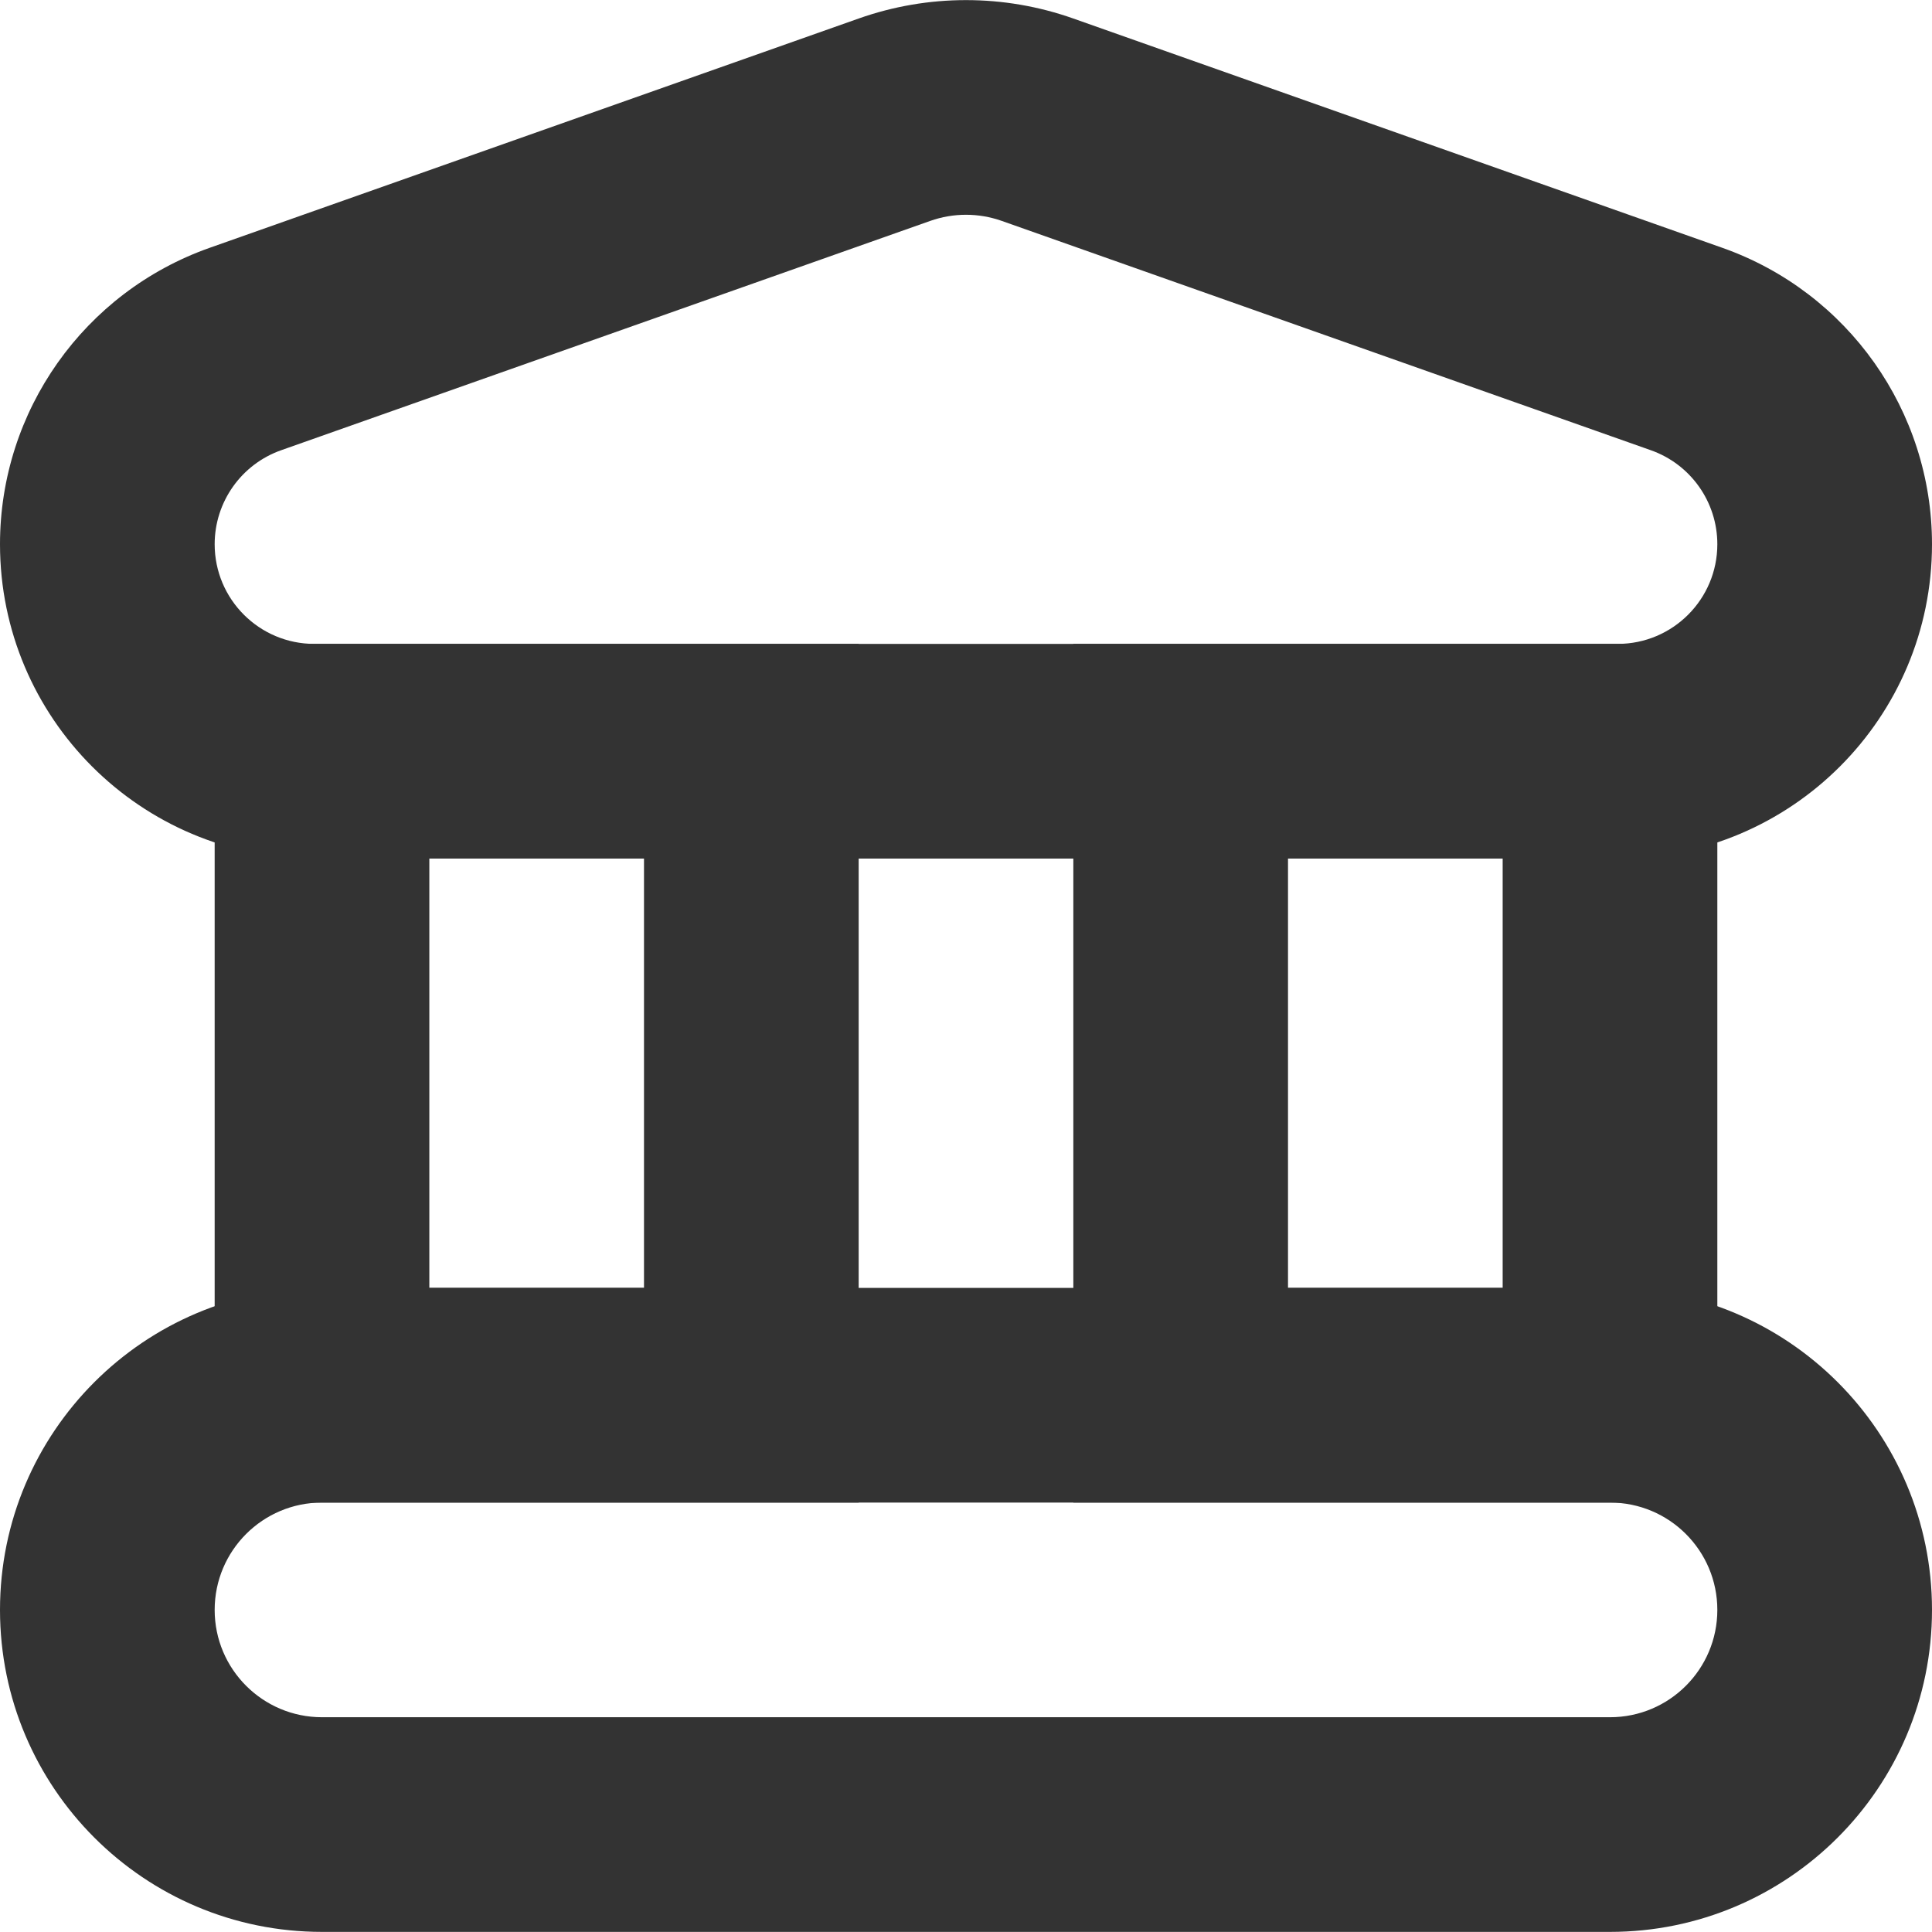
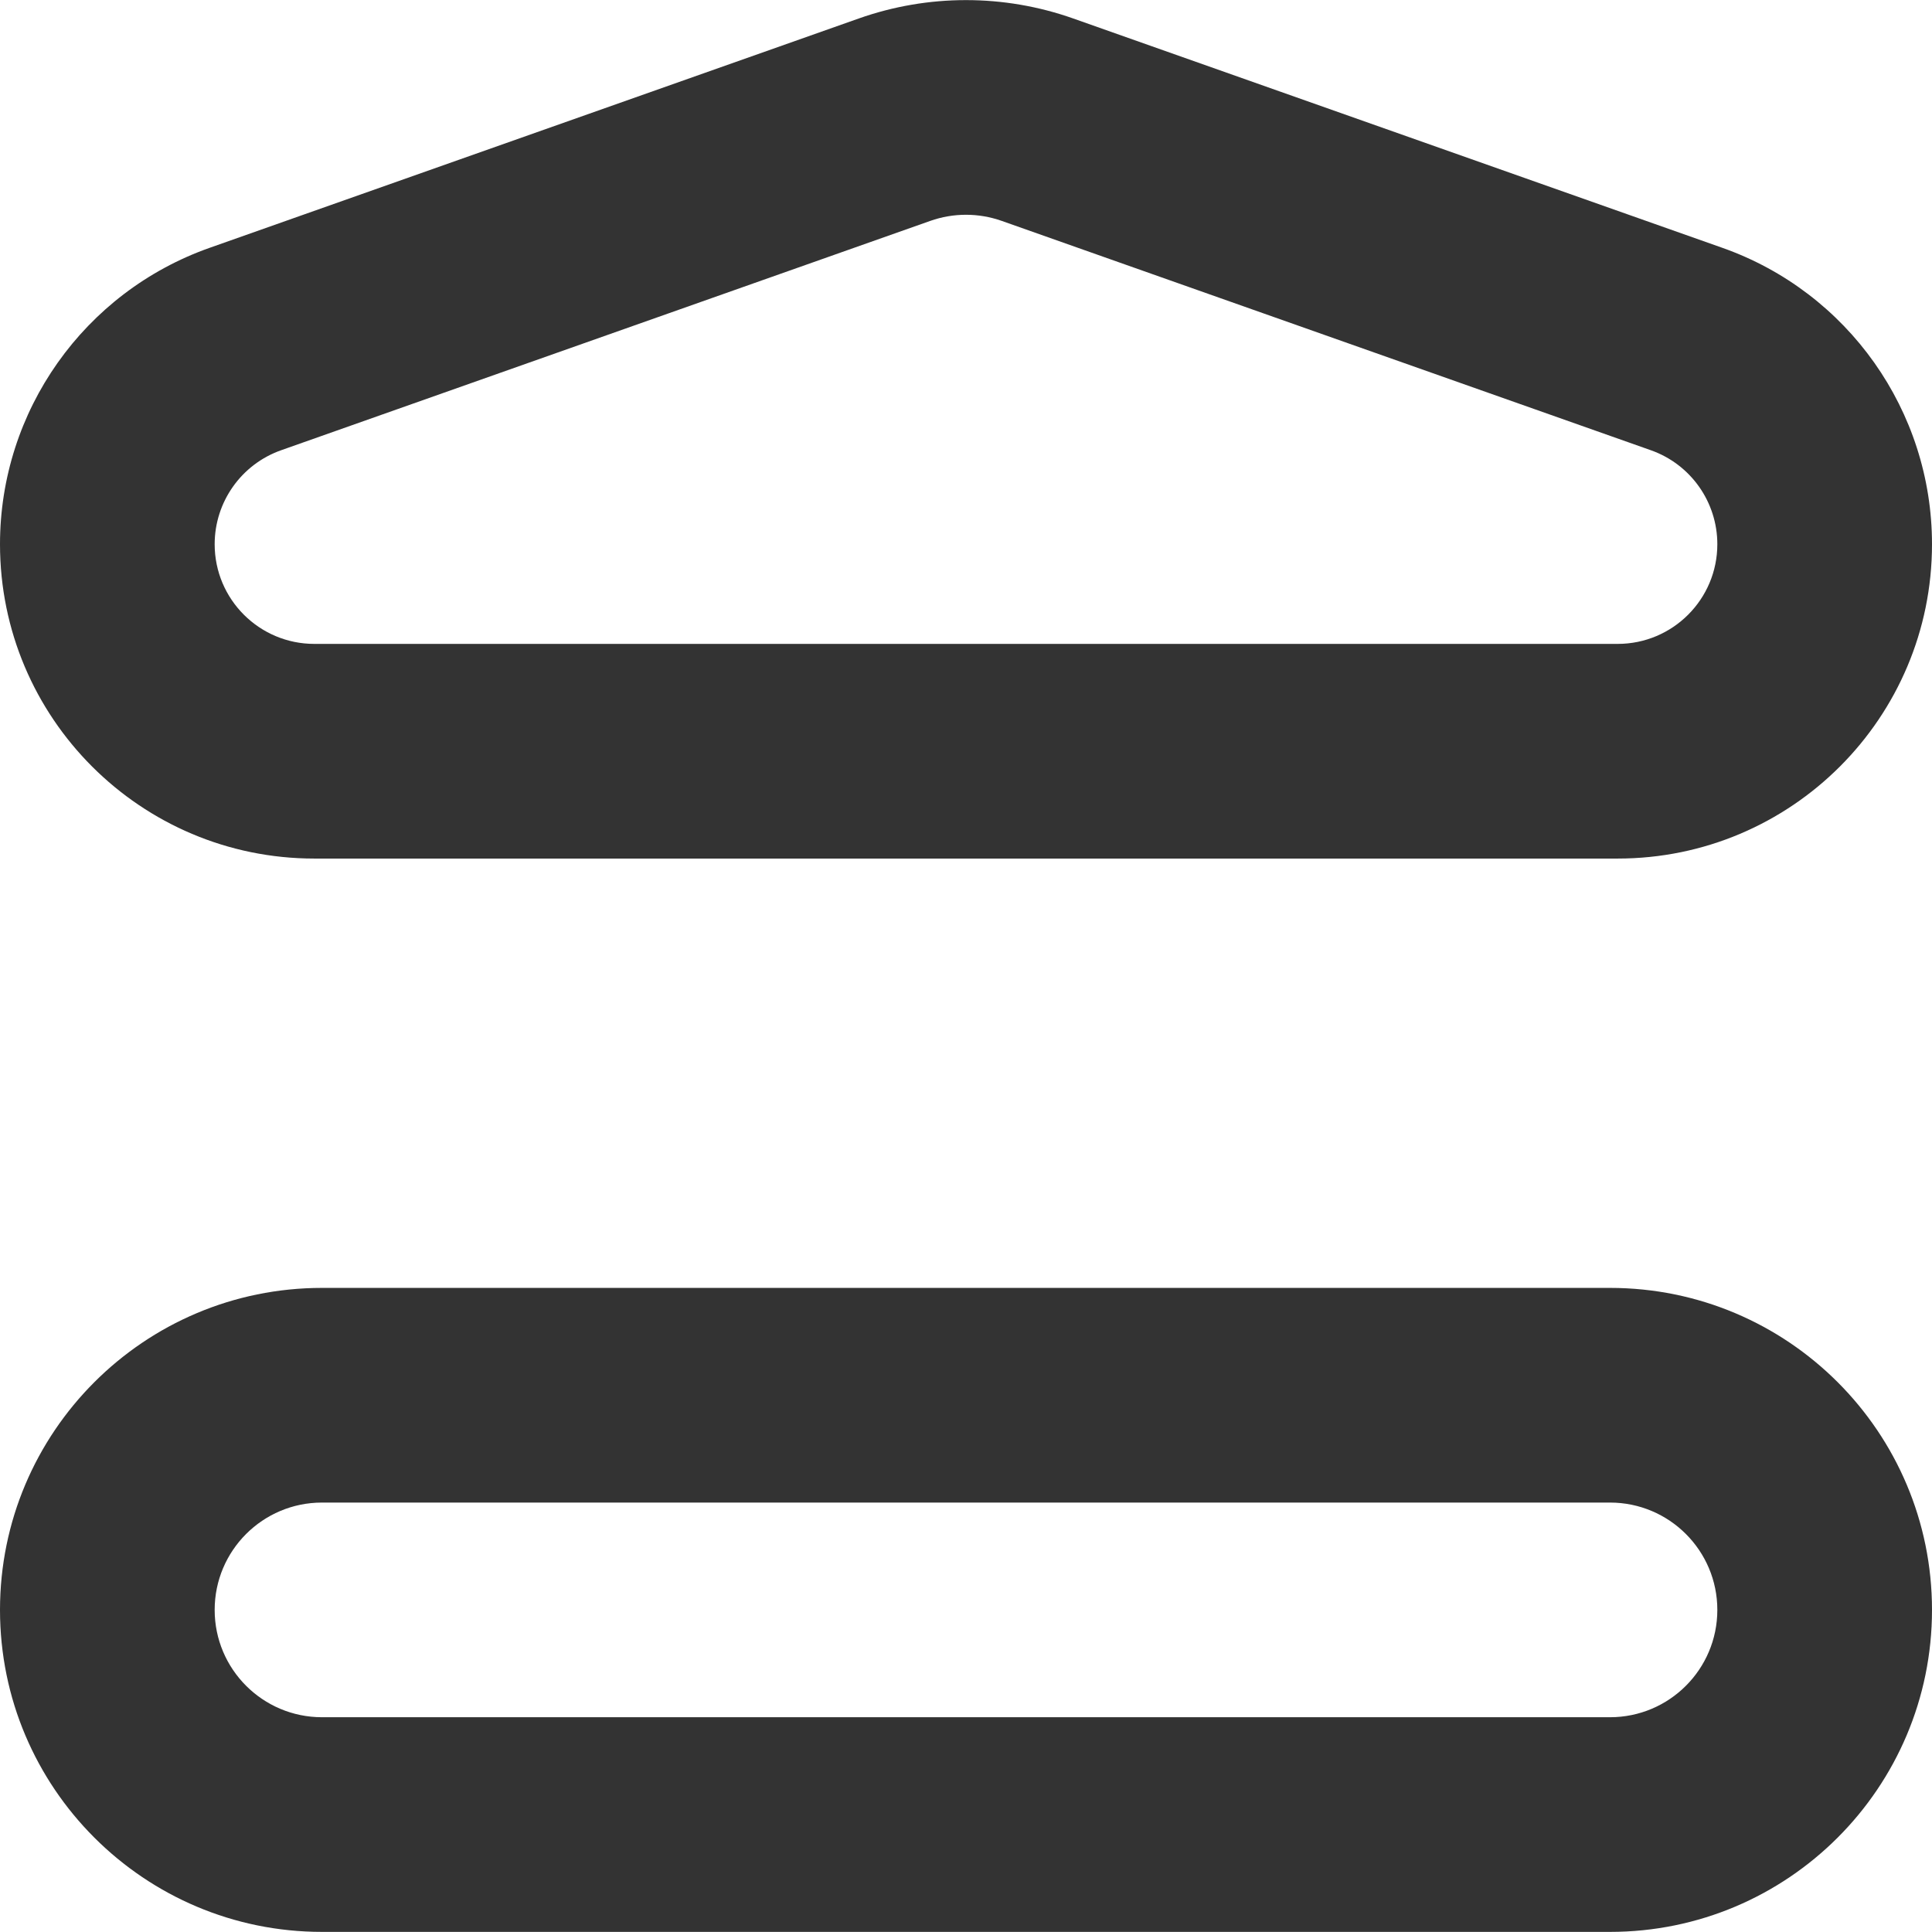
<svg xmlns="http://www.w3.org/2000/svg" width="570" height="570" viewBox="0 0 570 570" fill="none">
-   <path fill-rule="evenodd" clip-rule="evenodd" d="M190 253.303V379.969H126.667V253.303H190ZM63.333 189.969H253.333V443.303H63.333V189.969ZM443.333 253.303V379.969H380V253.303H443.333ZM316.667 189.969H506.667V443.303H316.667V189.969Z" fill="#333333" />
  <path fill-rule="evenodd" clip-rule="evenodd" d="M475 443.303H95C77.511 443.303 63.333 457.48 63.333 474.969C63.333 492.458 77.511 506.636 95 506.636H475C492.489 506.636 506.667 492.458 506.667 474.969C506.667 457.48 492.489 443.303 475 443.303ZM95 379.969C42.533 379.969 0 422.502 0 474.969C0 527.436 42.533 569.969 95 569.969H475C527.467 569.969 570 527.436 570 474.969C570 422.502 527.467 379.969 475 379.969H95Z" fill="#333333" />
  <path fill-rule="evenodd" clip-rule="evenodd" d="M92.741 189.969H477.259C493.501 189.969 506.667 176.803 506.667 160.562C506.667 148.097 498.808 136.987 487.056 132.834L295.549 65.173C288.723 62.761 281.277 62.761 274.451 65.173L82.944 132.834C71.192 136.987 63.333 148.097 63.333 160.562C63.333 176.803 76.499 189.969 92.741 189.969ZM61.846 73.118C24.782 86.214 0 121.253 0 160.562C0 211.781 41.522 253.303 92.741 253.303H477.259C528.479 253.303 570 211.781 570 160.562C570 121.253 545.218 86.214 508.154 73.118L316.647 5.457C296.169 -1.778 273.831 -1.778 253.353 5.457L61.846 73.118Z" fill="#333333" />
</svg>